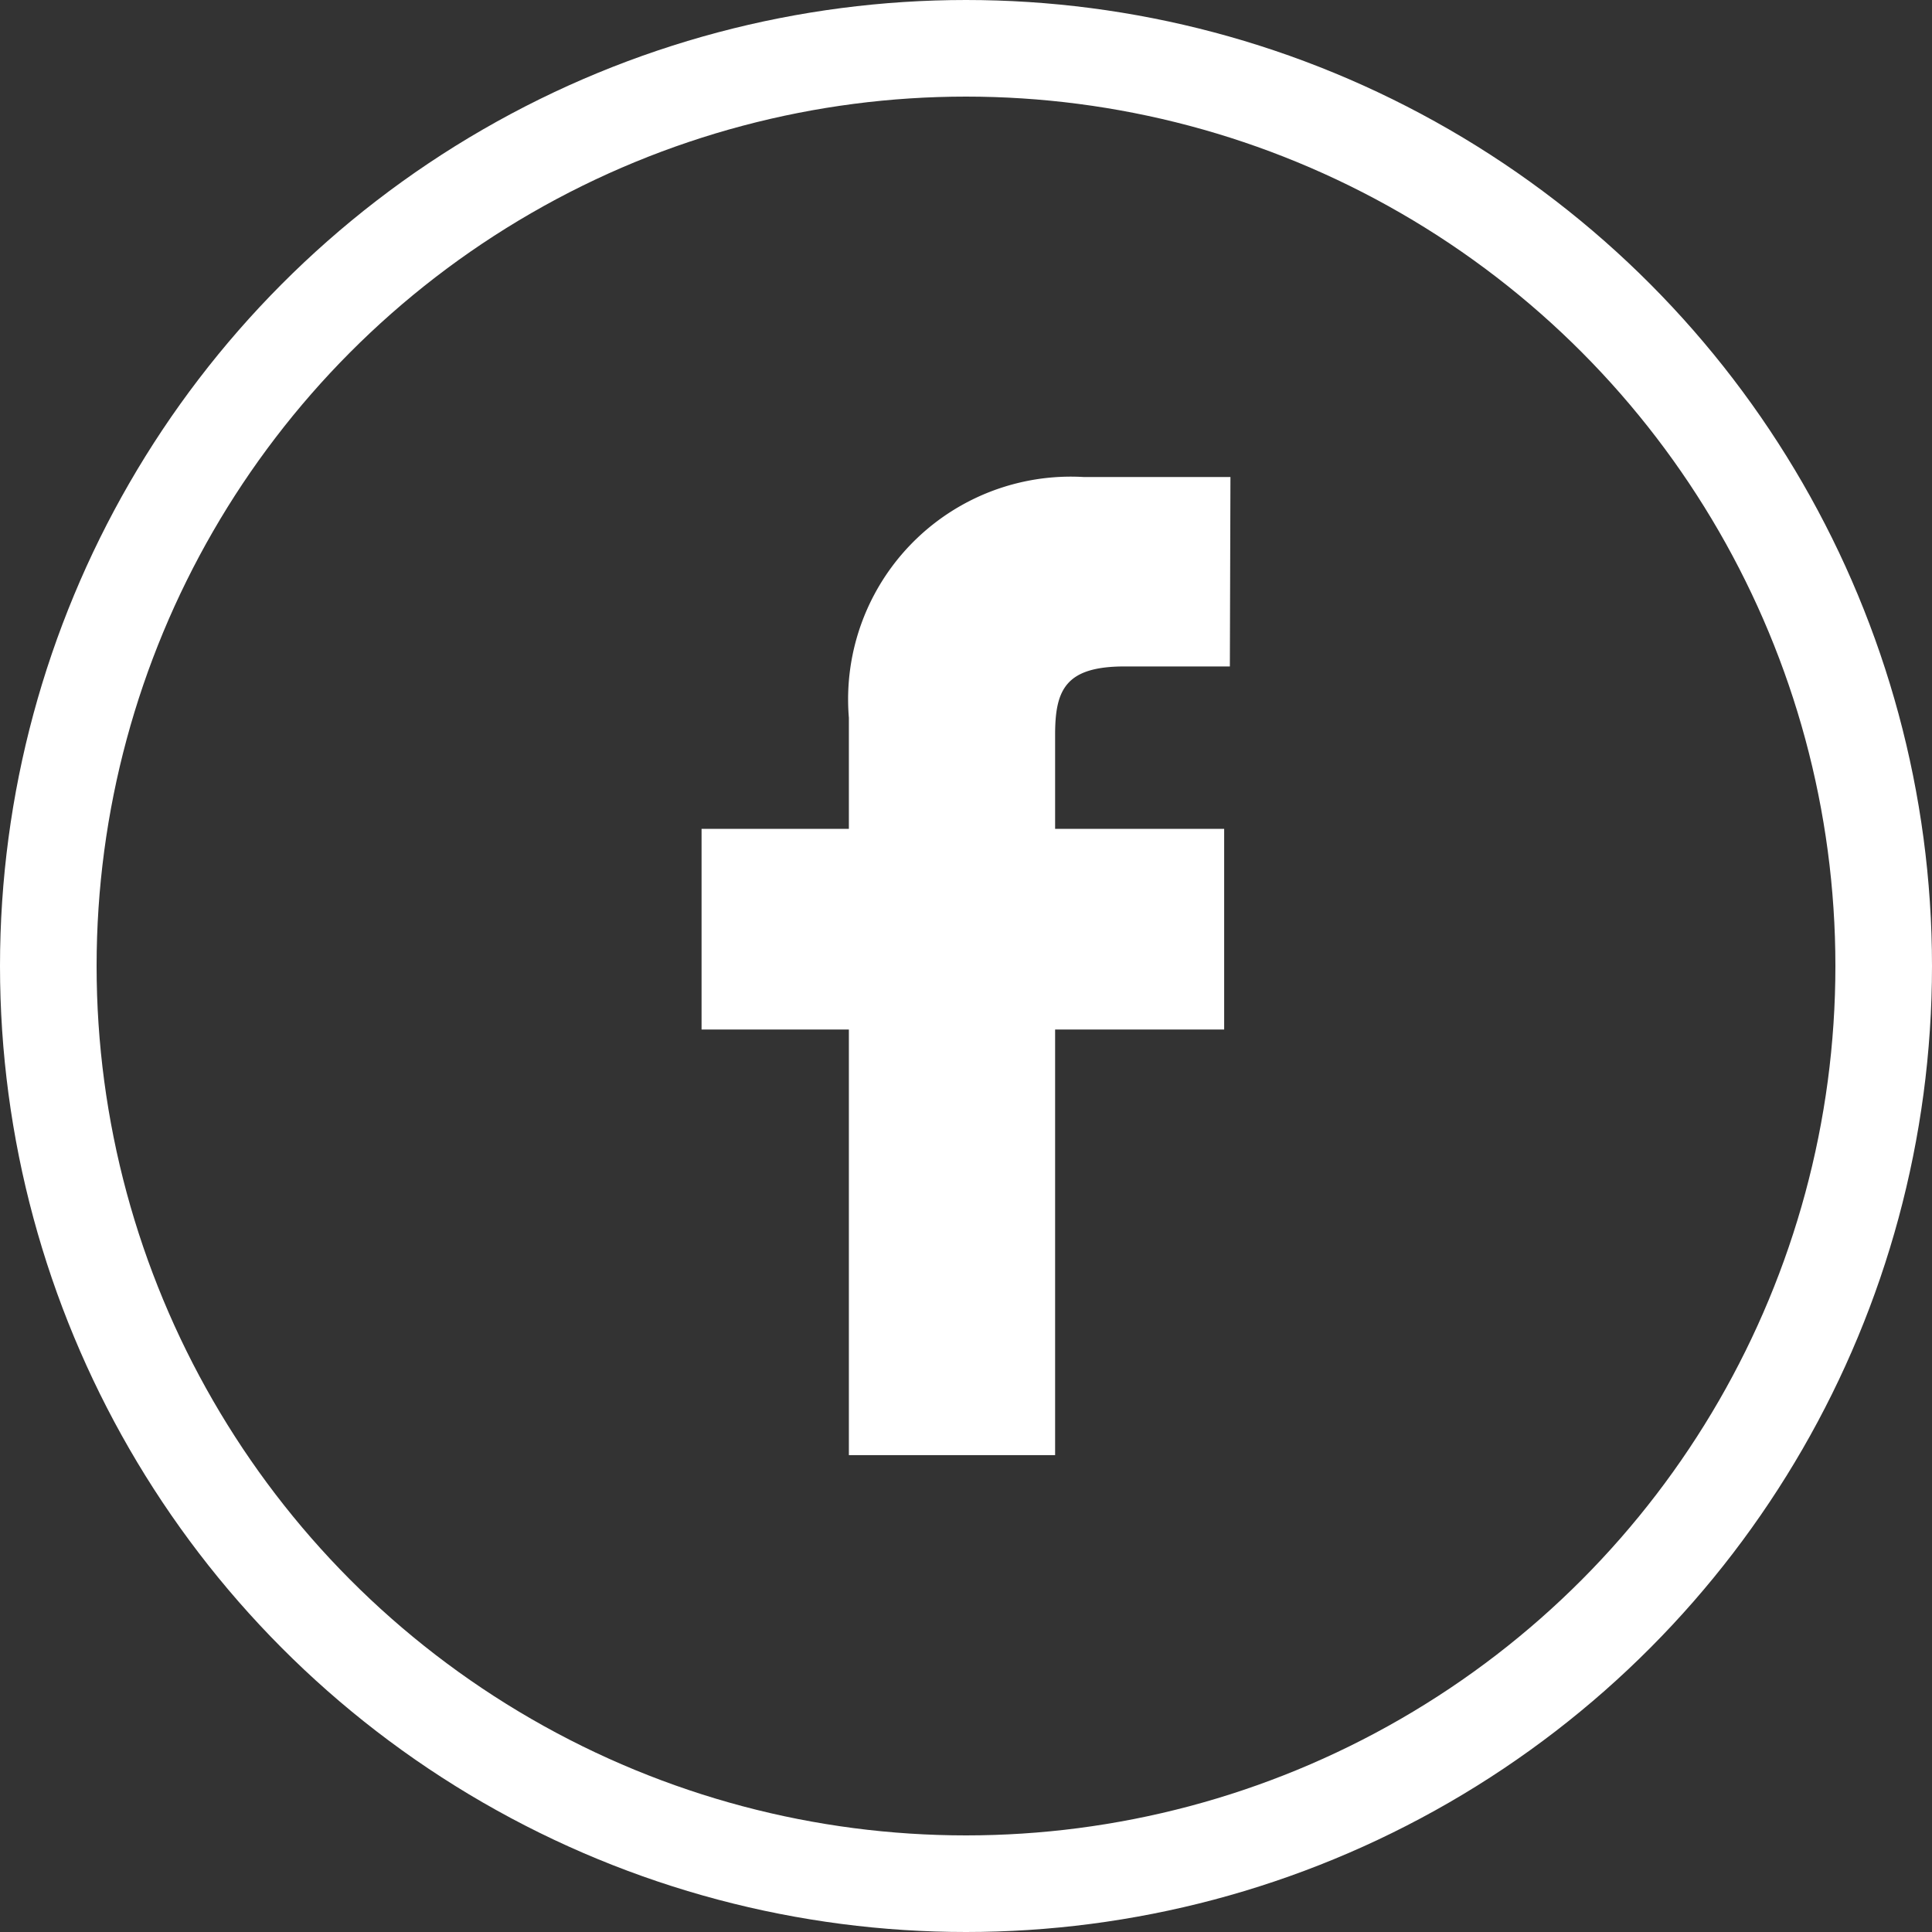
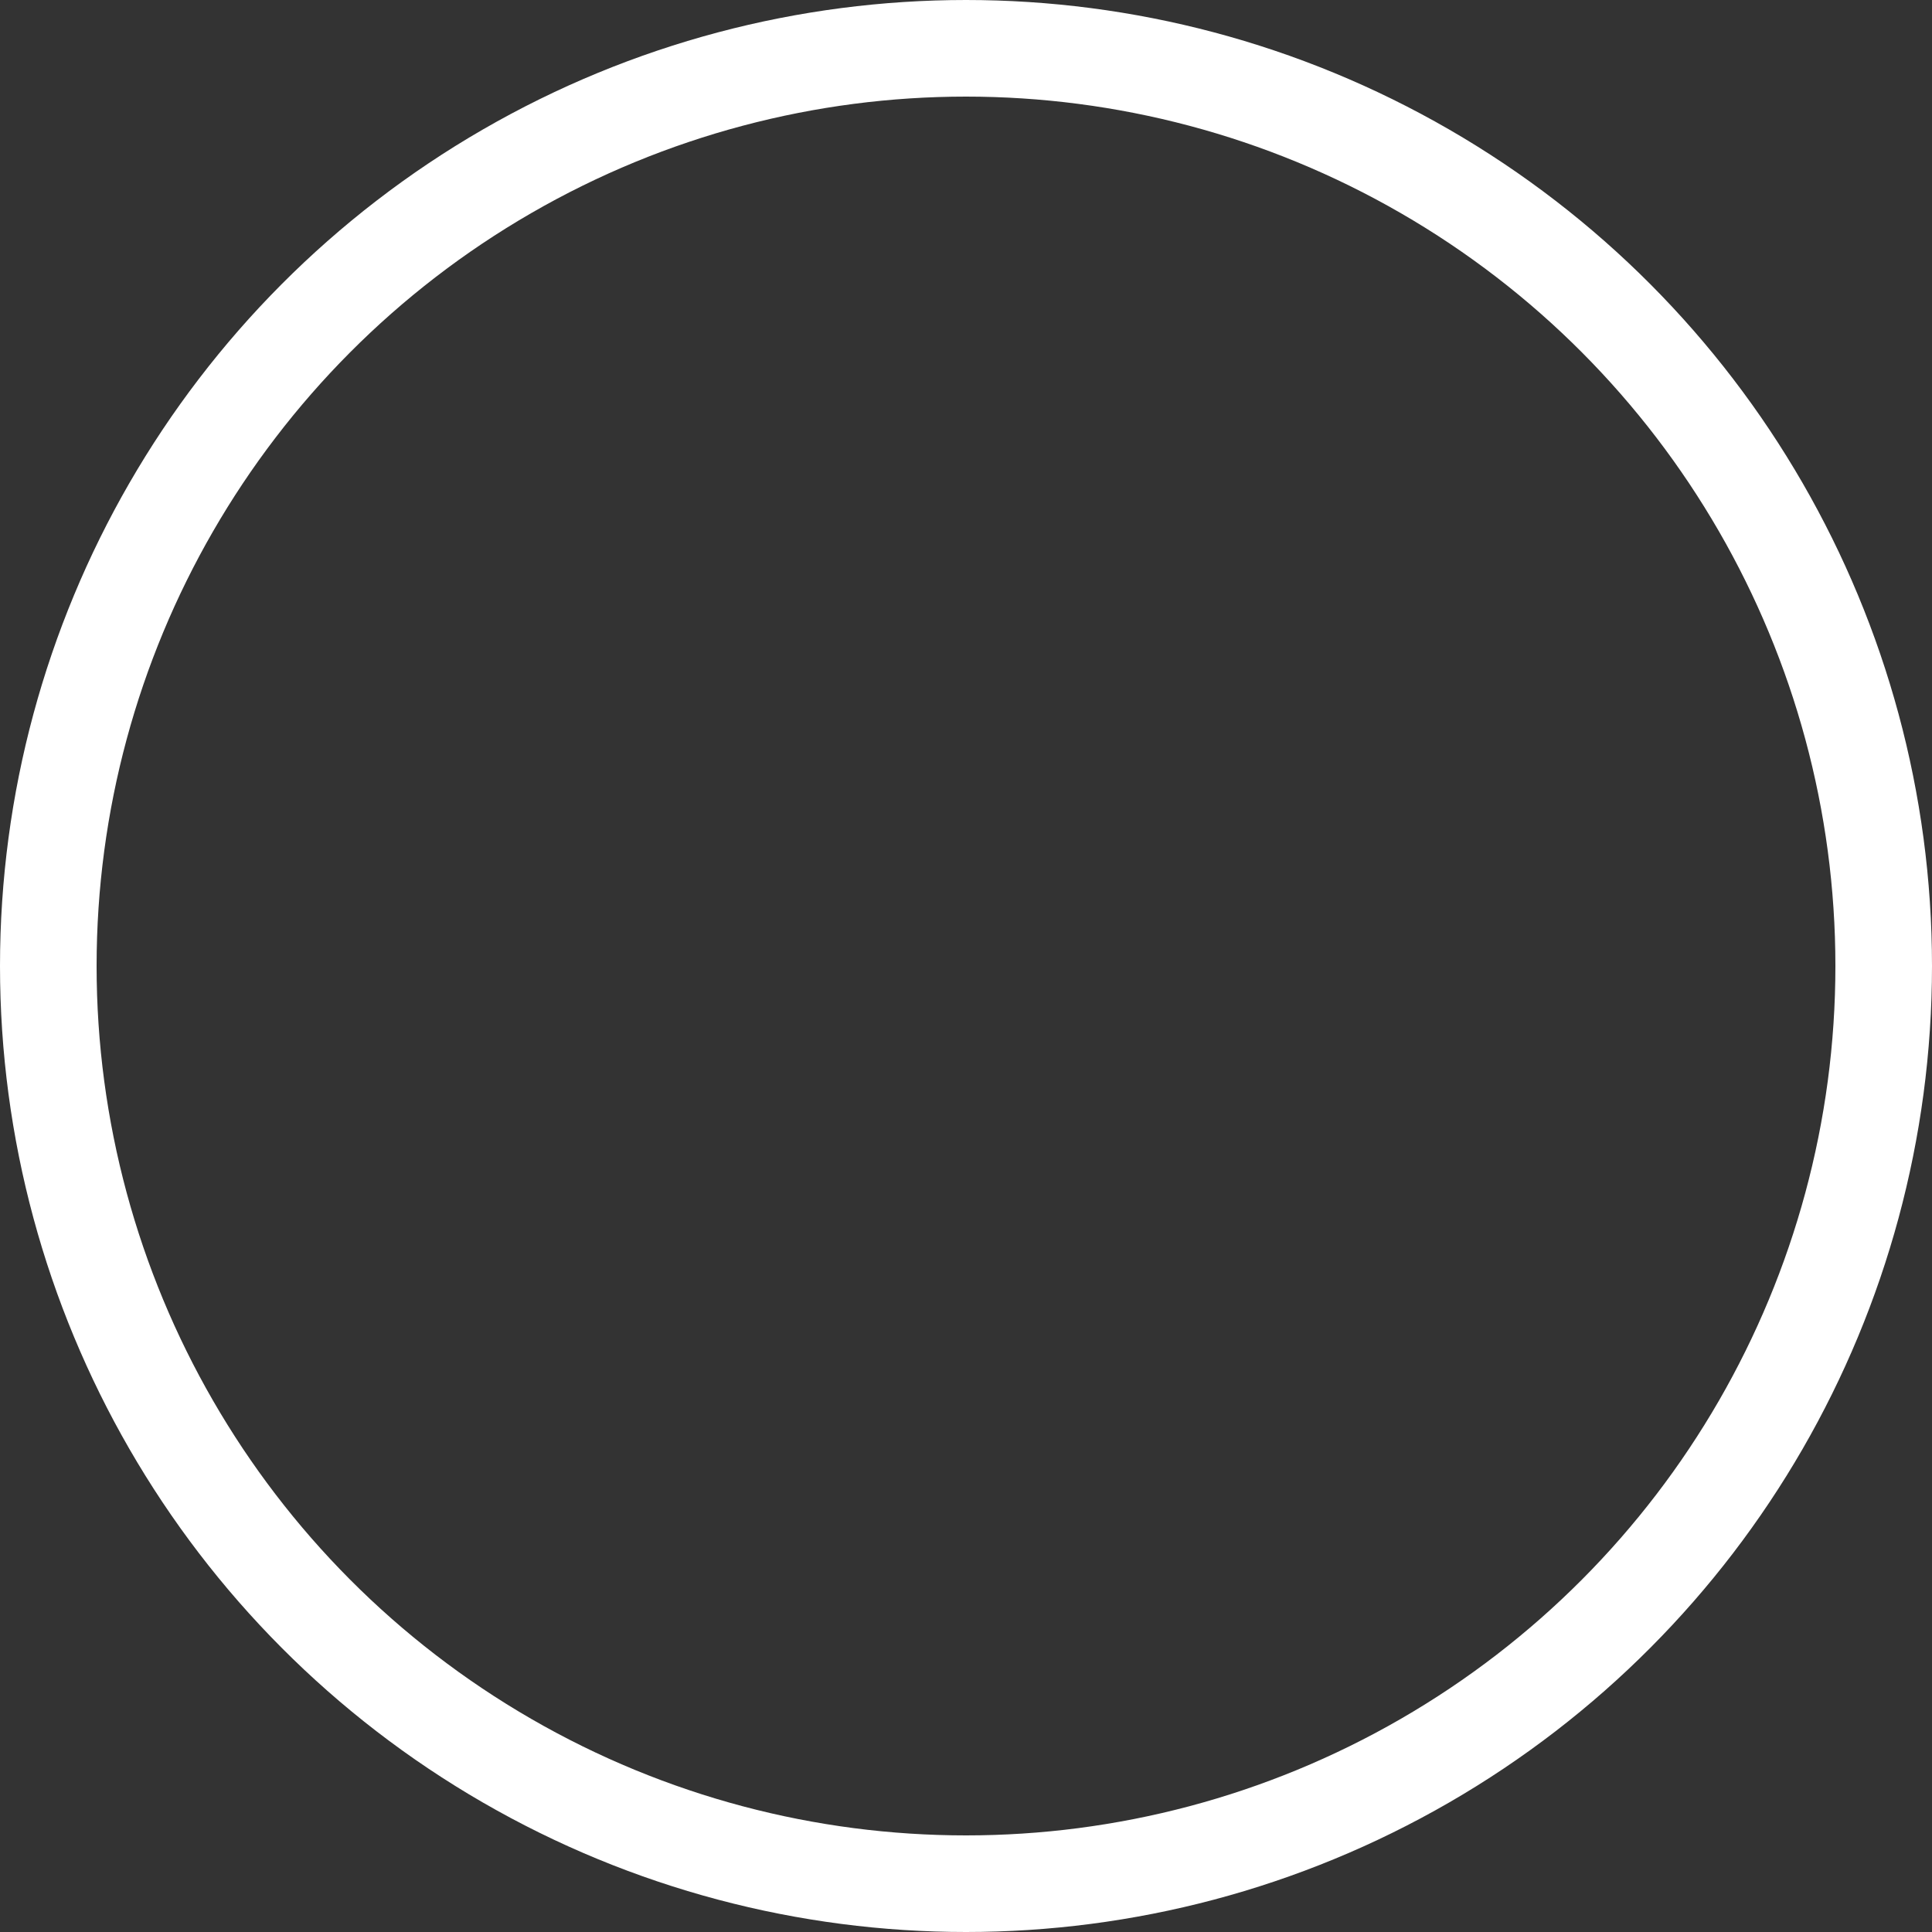
<svg xmlns="http://www.w3.org/2000/svg" width="40" height="40" viewBox="0 0 40 40">
  <rect x="0" y="0" width="40" height="40" fill="#333333" stroke="none" />
  <g id="Group_82" data-name="Group 82" transform="translate(-1725 -5544)">
    <g id="Ellipse_1" data-name="Ellipse 1" transform="translate(1725 5544)" fill="rgba(255,255,255,0)" stroke="#fff" stroke-width="2">
      <circle cx="20" cy="20" r="20" stroke="none" />
      <circle cx="20" cy="20" r="19" fill="none" />
    </g>
-     <path id="facebook-svgrepo-com_6_" data-name="facebook-svgrepo-com (6)" d="M21,5,17.959,5A4.61,4.61,0,0,0,13.1,9.984v2.3H10.05v4.155H13.1l0,8.812H17.37l0-8.812h3.5l0-4.154h-3.5V10.333c0-.937.222-1.411,1.441-1.411h2.177L21,5Z" transform="translate(1729.475 5548.876)" fill="#fff" />
  </g>
</svg>